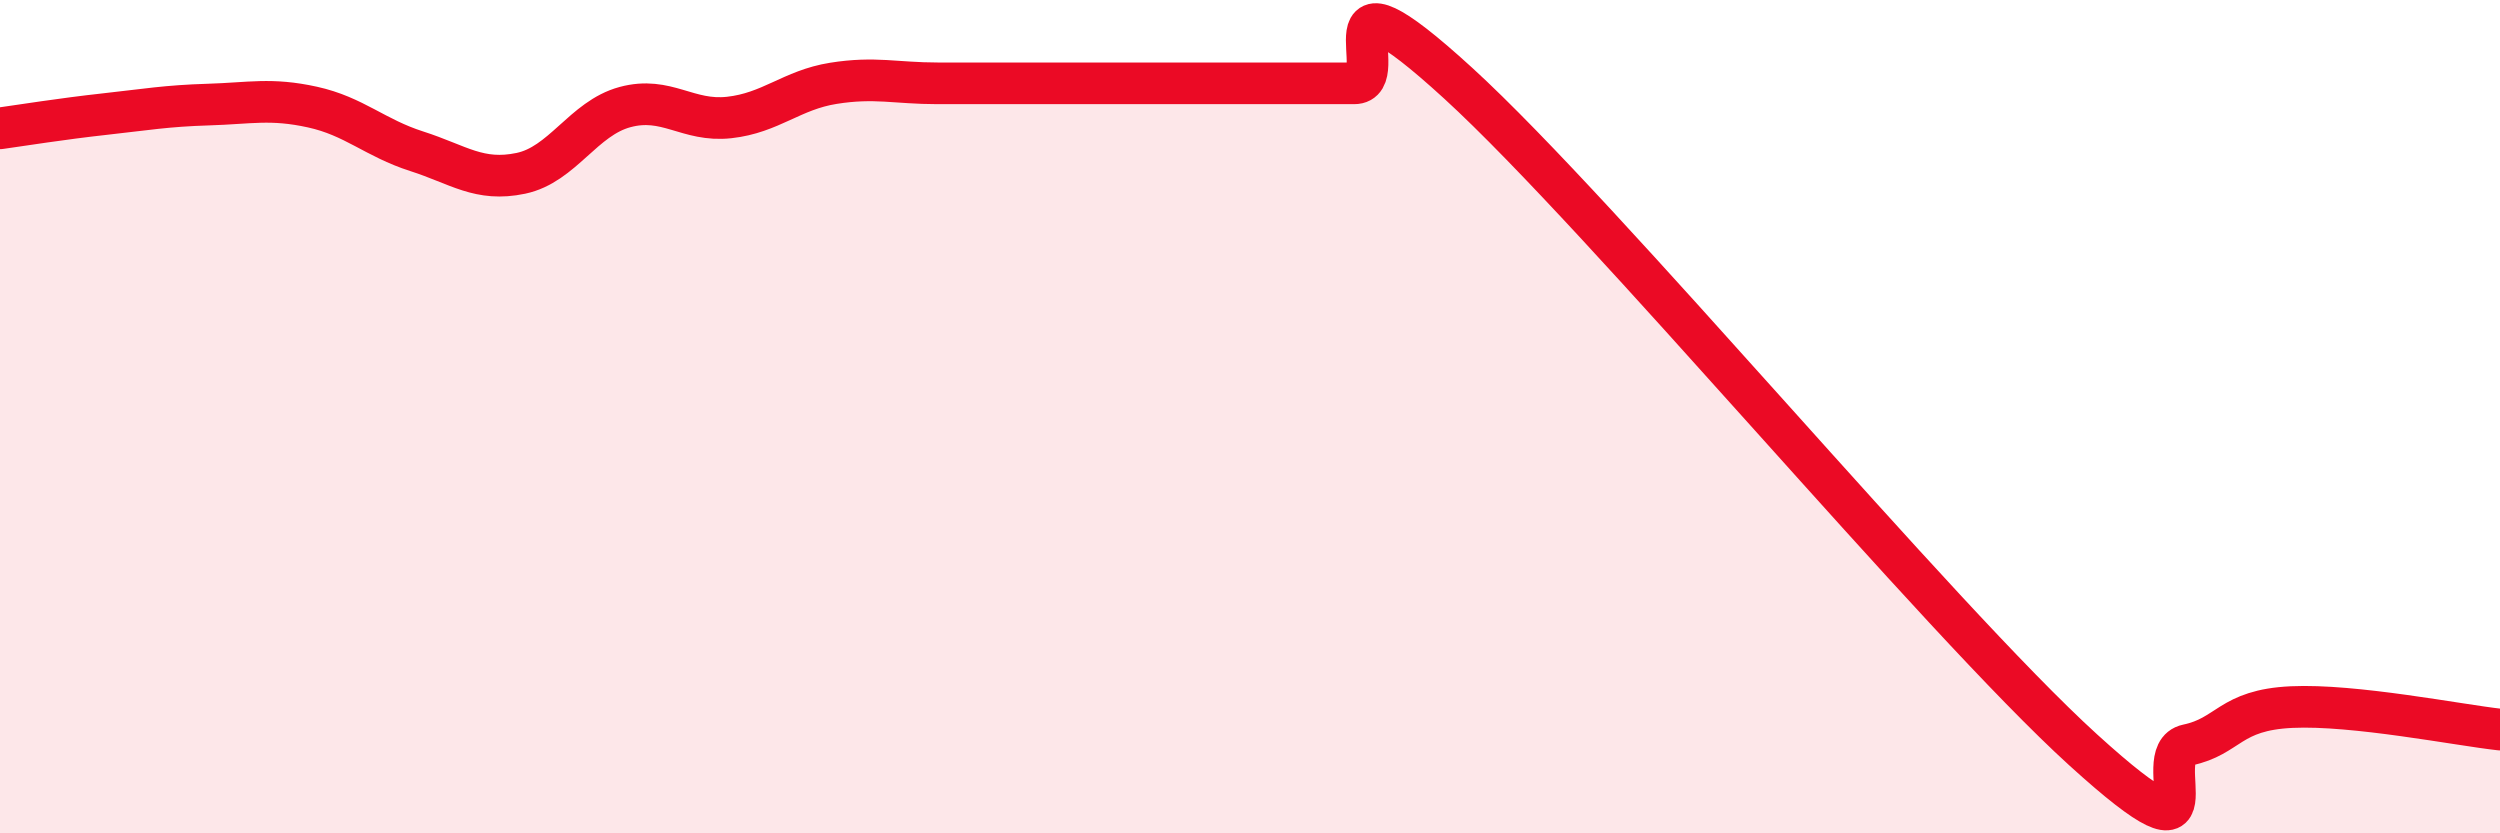
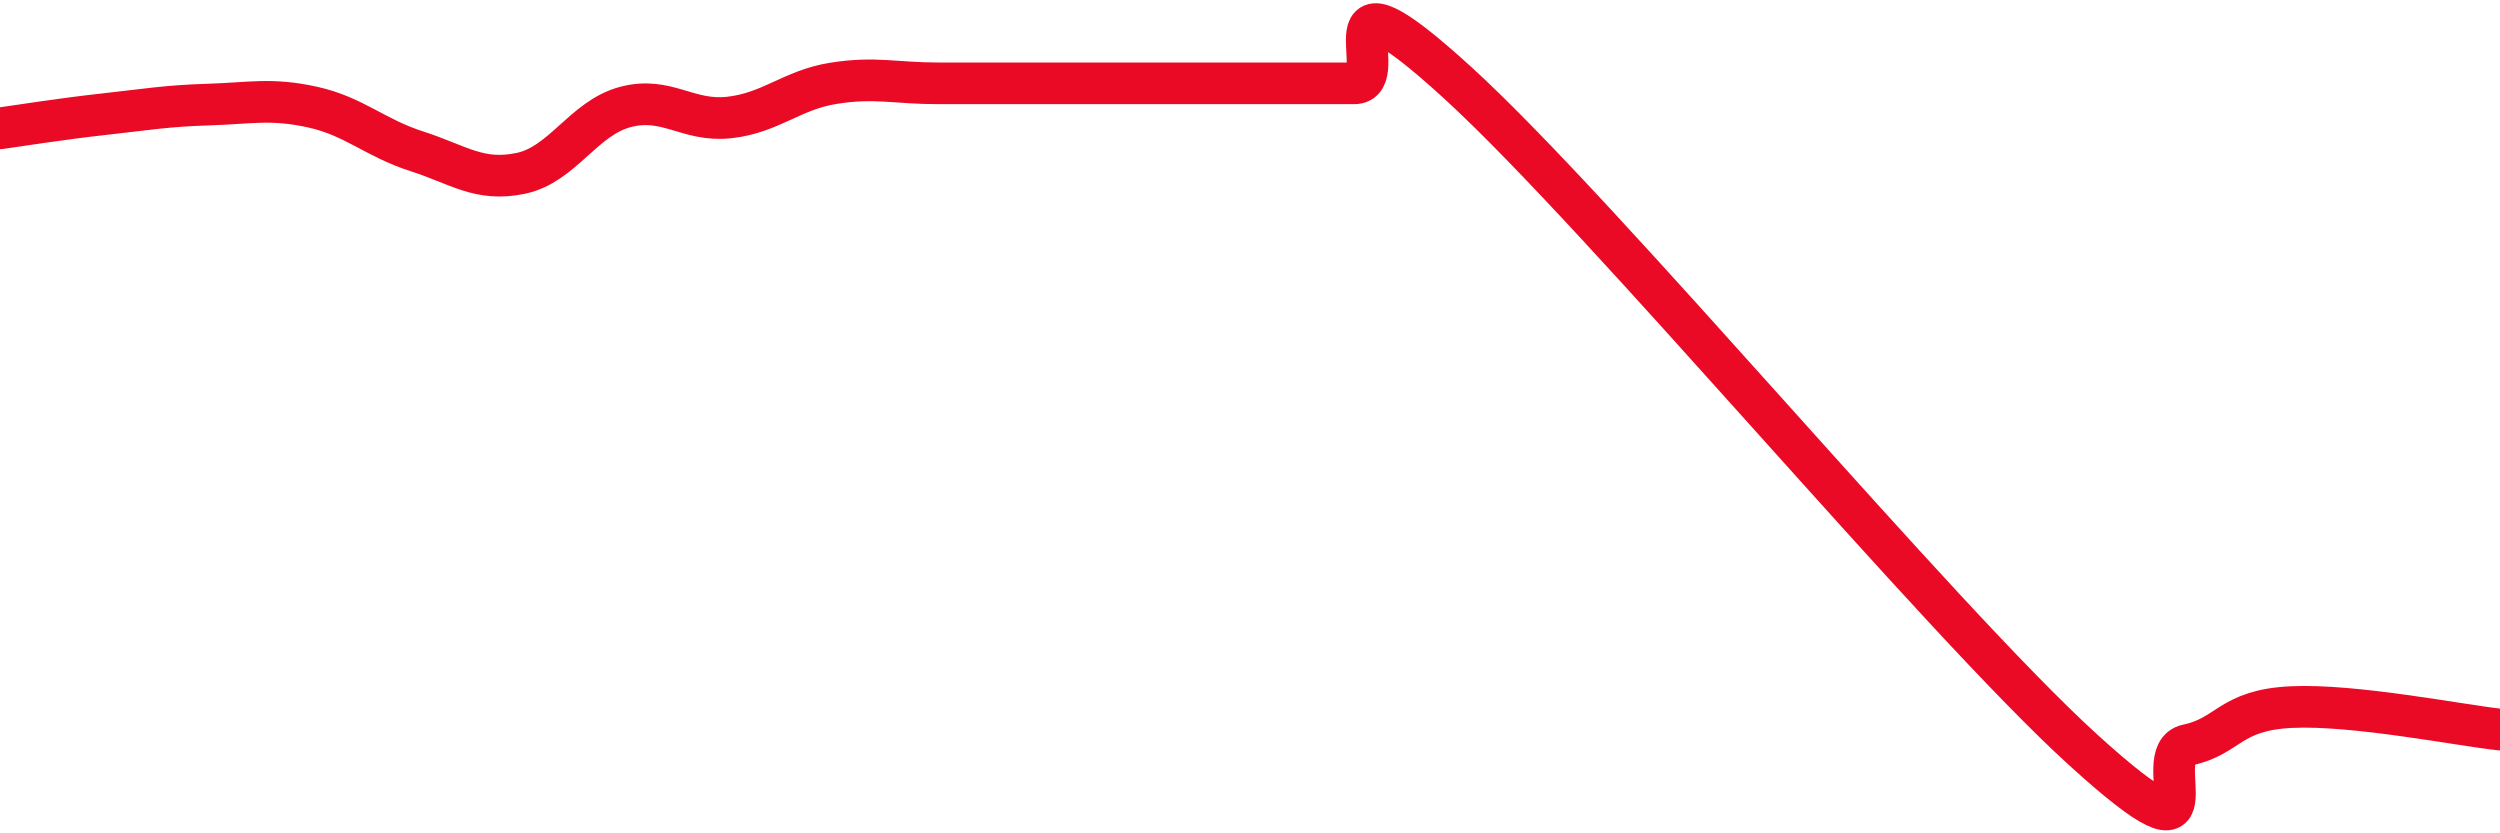
<svg xmlns="http://www.w3.org/2000/svg" width="60" height="20" viewBox="0 0 60 20">
-   <path d="M 0,3.08 C 0.5,3.01 1.5,2.85 2.5,2.74 C 3.5,2.63 4,2.54 5,2.51 C 6,2.48 6.5,2.35 7.5,2.57 C 8.5,2.79 9,3.31 10,3.63 C 11,3.95 11.5,4.37 12.5,4.16 C 13.5,3.95 14,2.84 15,2.57 C 16,2.3 16.5,2.93 17.5,2.82 C 18.5,2.71 19,2.16 20,2 C 21,1.84 21.5,2 22.5,2 C 23.5,2 24,2 25,2 C 26,2 26.5,2 27.5,2 C 28.5,2 29,2 30,2 C 31,2 31.5,2 32.5,2 C 33.5,2 31.5,-1.2 35,2 C 38.5,5.2 46.5,14.82 50,18 C 53.5,21.18 51.5,18.09 52.5,17.88 C 53.5,17.67 53.5,17.04 55,16.97 C 56.5,16.9 59,17.4 60,17.51L60 20L0 20Z" fill="#EB0A25" opacity="0.1" stroke-linecap="round" stroke-linejoin="round" />
  <path d="M 0,3.08 C 0.5,3.01 1.5,2.85 2.5,2.74 C 3.5,2.63 4,2.54 5,2.51 C 6,2.48 6.5,2.35 7.5,2.57 C 8.5,2.79 9,3.31 10,3.63 C 11,3.95 11.5,4.37 12.5,4.16 C 13.5,3.95 14,2.84 15,2.57 C 16,2.3 16.5,2.93 17.5,2.82 C 18.5,2.71 19,2.16 20,2 C 21,1.84 21.5,2 22.5,2 C 23.5,2 24,2 25,2 C 26,2 26.5,2 27.5,2 C 28.5,2 29,2 30,2 C 31,2 31.5,2 32.5,2 C 33.5,2 31.5,-1.2 35,2 C 38.5,5.2 46.5,14.82 50,18 C 53.5,21.18 51.5,18.09 52.5,17.88 C 53.5,17.67 53.5,17.04 55,16.97 C 56.5,16.9 59,17.4 60,17.51" stroke="#EB0A25" stroke-width="1" fill="none" stroke-linecap="round" stroke-linejoin="round" />
</svg>